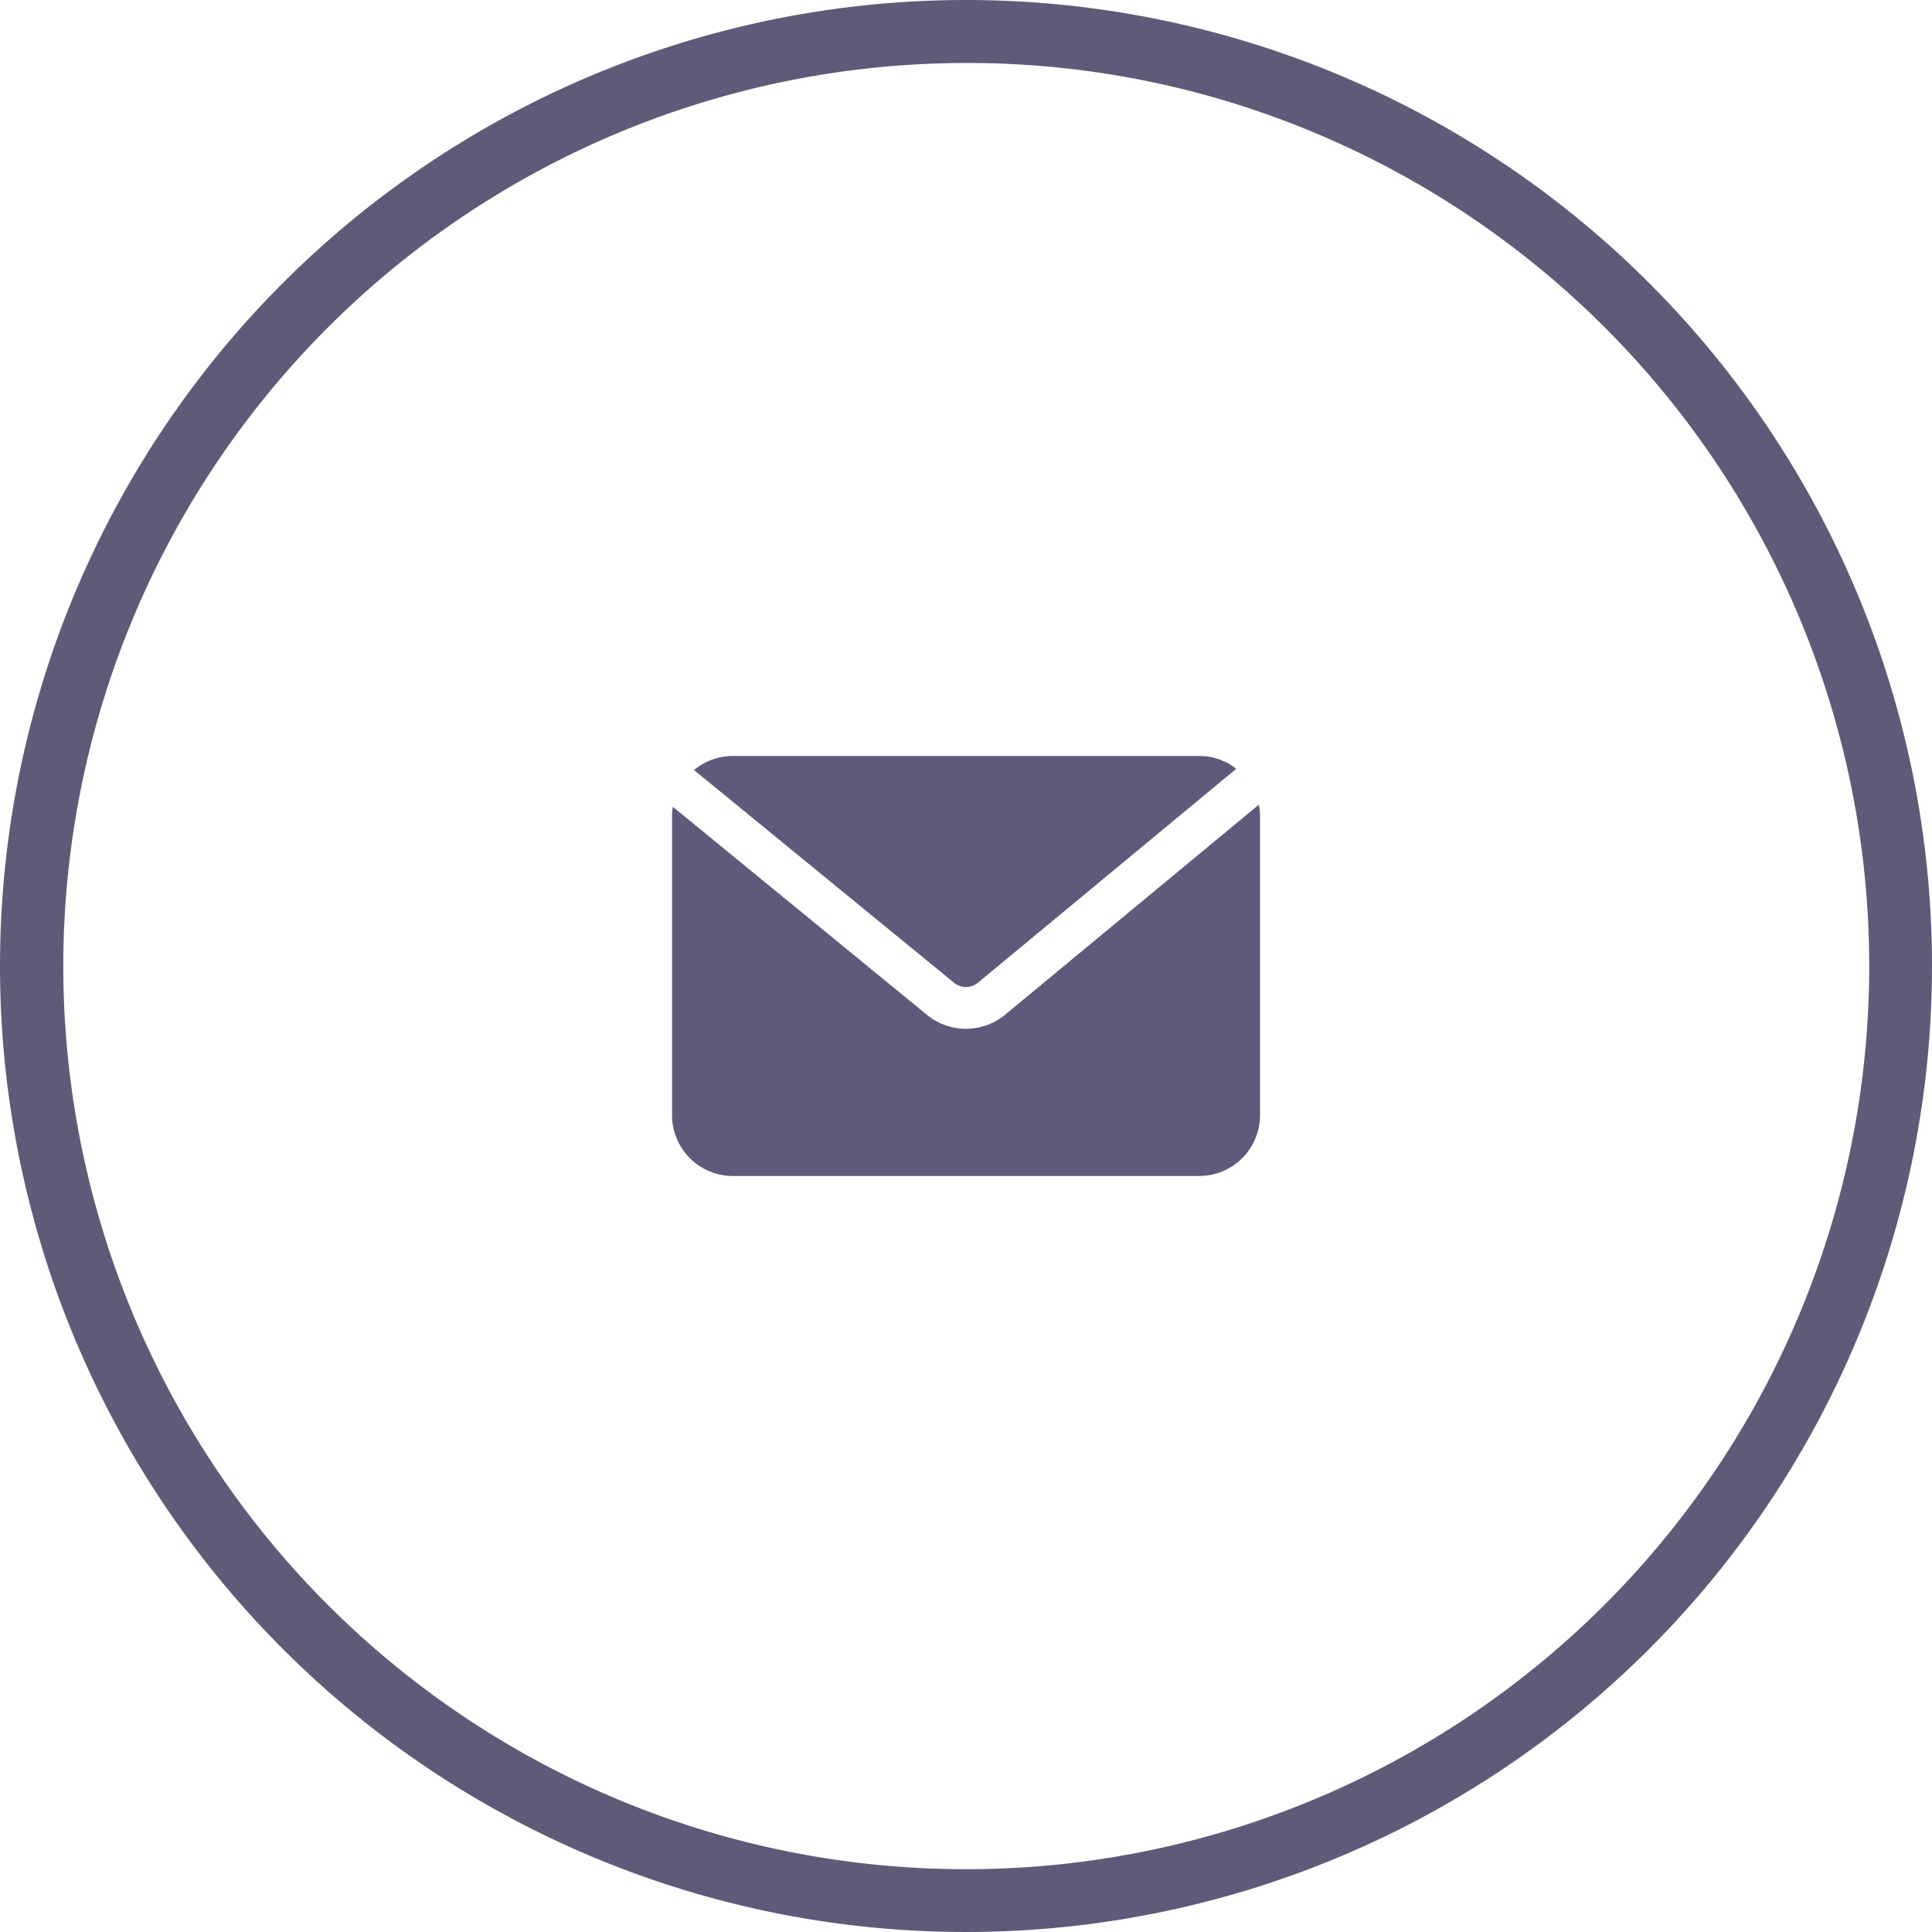
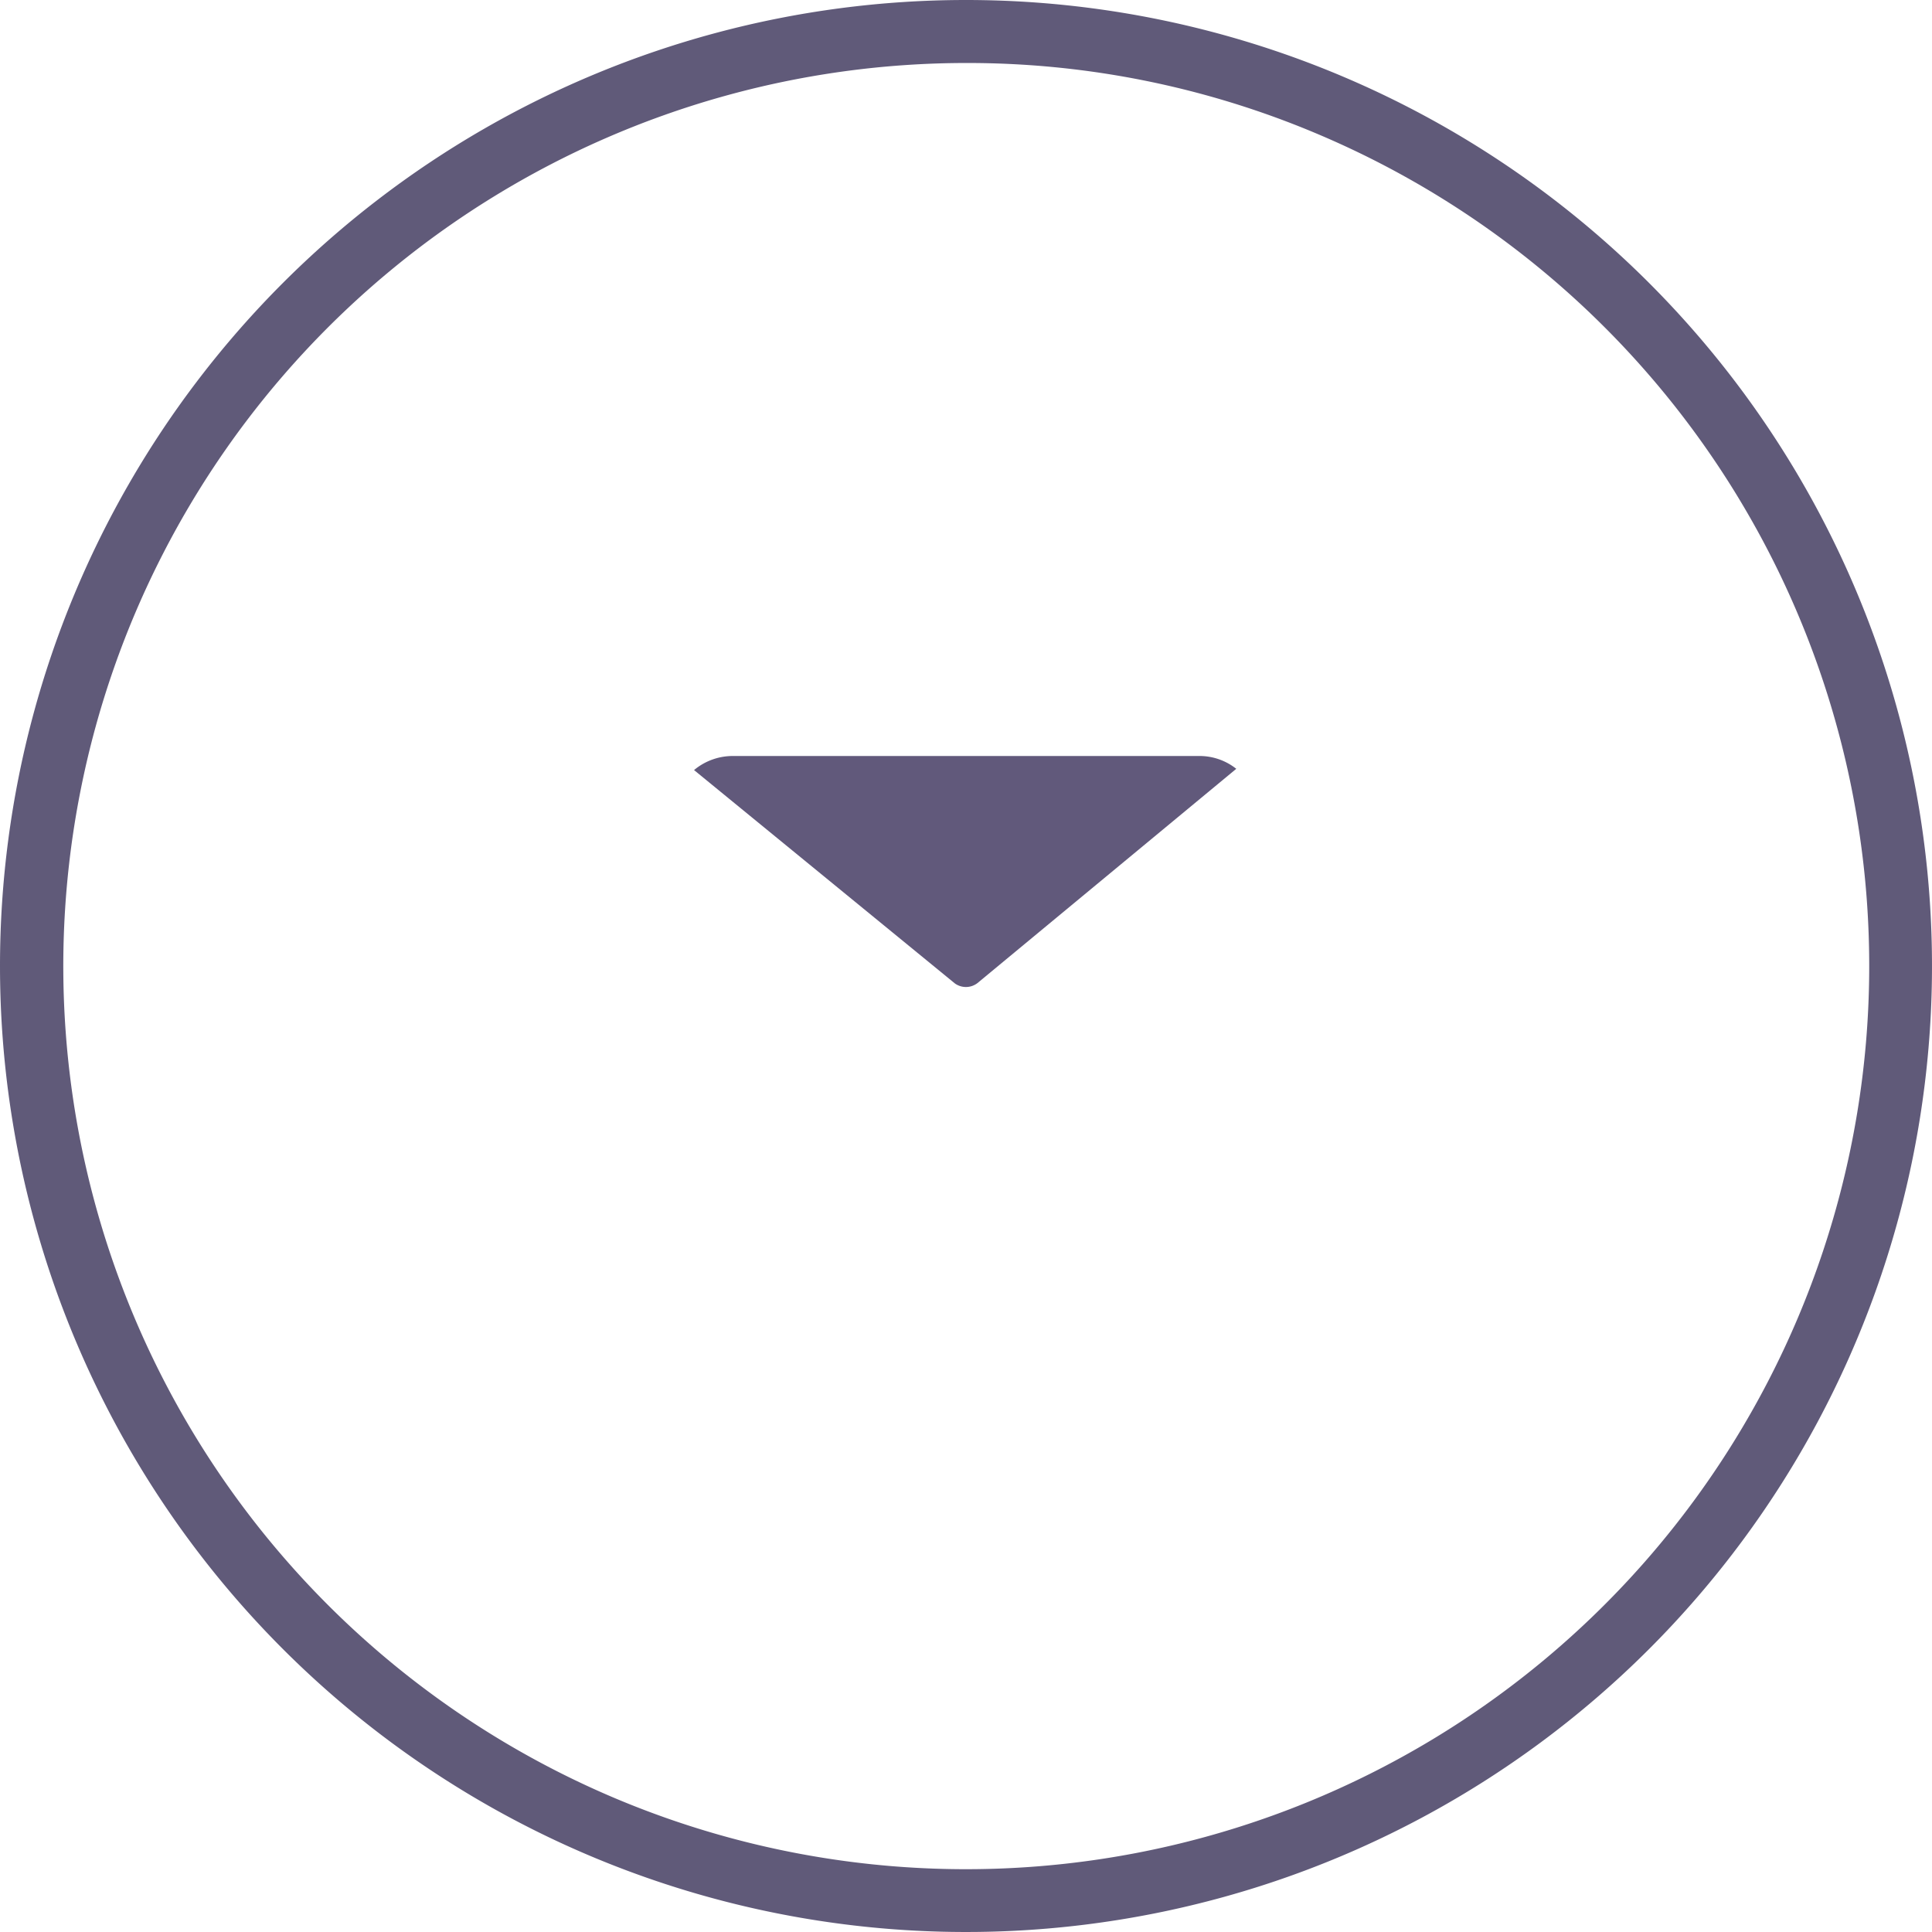
<svg xmlns="http://www.w3.org/2000/svg" width="46" height="46" viewBox="0 0 46 46">
  <g id="Groupe_31" data-name="Groupe 31" transform="translate(-3704 -696)">
    <path id="Tracé_1" data-name="Tracé 1" d="M23,0A23,23,0,1,1,0,23,23,23,0,0,1,23,0Z" transform="translate(3704 696)" fill="none" />
    <path id="Tracé_2" data-name="Tracé 2" d="M23,1.5a21.505,21.505,0,0,0-8.368,41.31A21.505,21.505,0,0,0,31.368,3.189,21.363,21.363,0,0,0,23,1.5M23,0A23,23,0,1,1,0,23,23,23,0,0,1,23,0Z" transform="translate(3704 696)" fill="#605a79" />
    <g id="noun-email-5279456" transform="translate(3615 608.997)">
      <path id="Tracé_3" data-name="Tracé 3" d="M130.118,110.408l6.16-5.1a1.406,1.406,0,0,0-.885-.305h-11.1a1.436,1.436,0,0,0-.925.335l6.21,5.08a.45.45,0,0,0,.54-.01Z" transform="translate(-17.843)" fill="#61597b" />
-       <path id="Tracé_4" data-name="Tracé 4" d="M106.451,154.442h11.1a1.45,1.45,0,0,0,1.45-1.45v-7.1a1.354,1.354,0,0,0-.03-.29l-6.07,5.025a1.468,1.468,0,0,1-1.785.015l-6.095-4.99a1.262,1.262,0,0,0-.02.24v7.1a1.45,1.45,0,0,0,1.45,1.45Z" transform="translate(0 -39.439)" fill="#61597b" />
    </g>
  </g>
</svg>